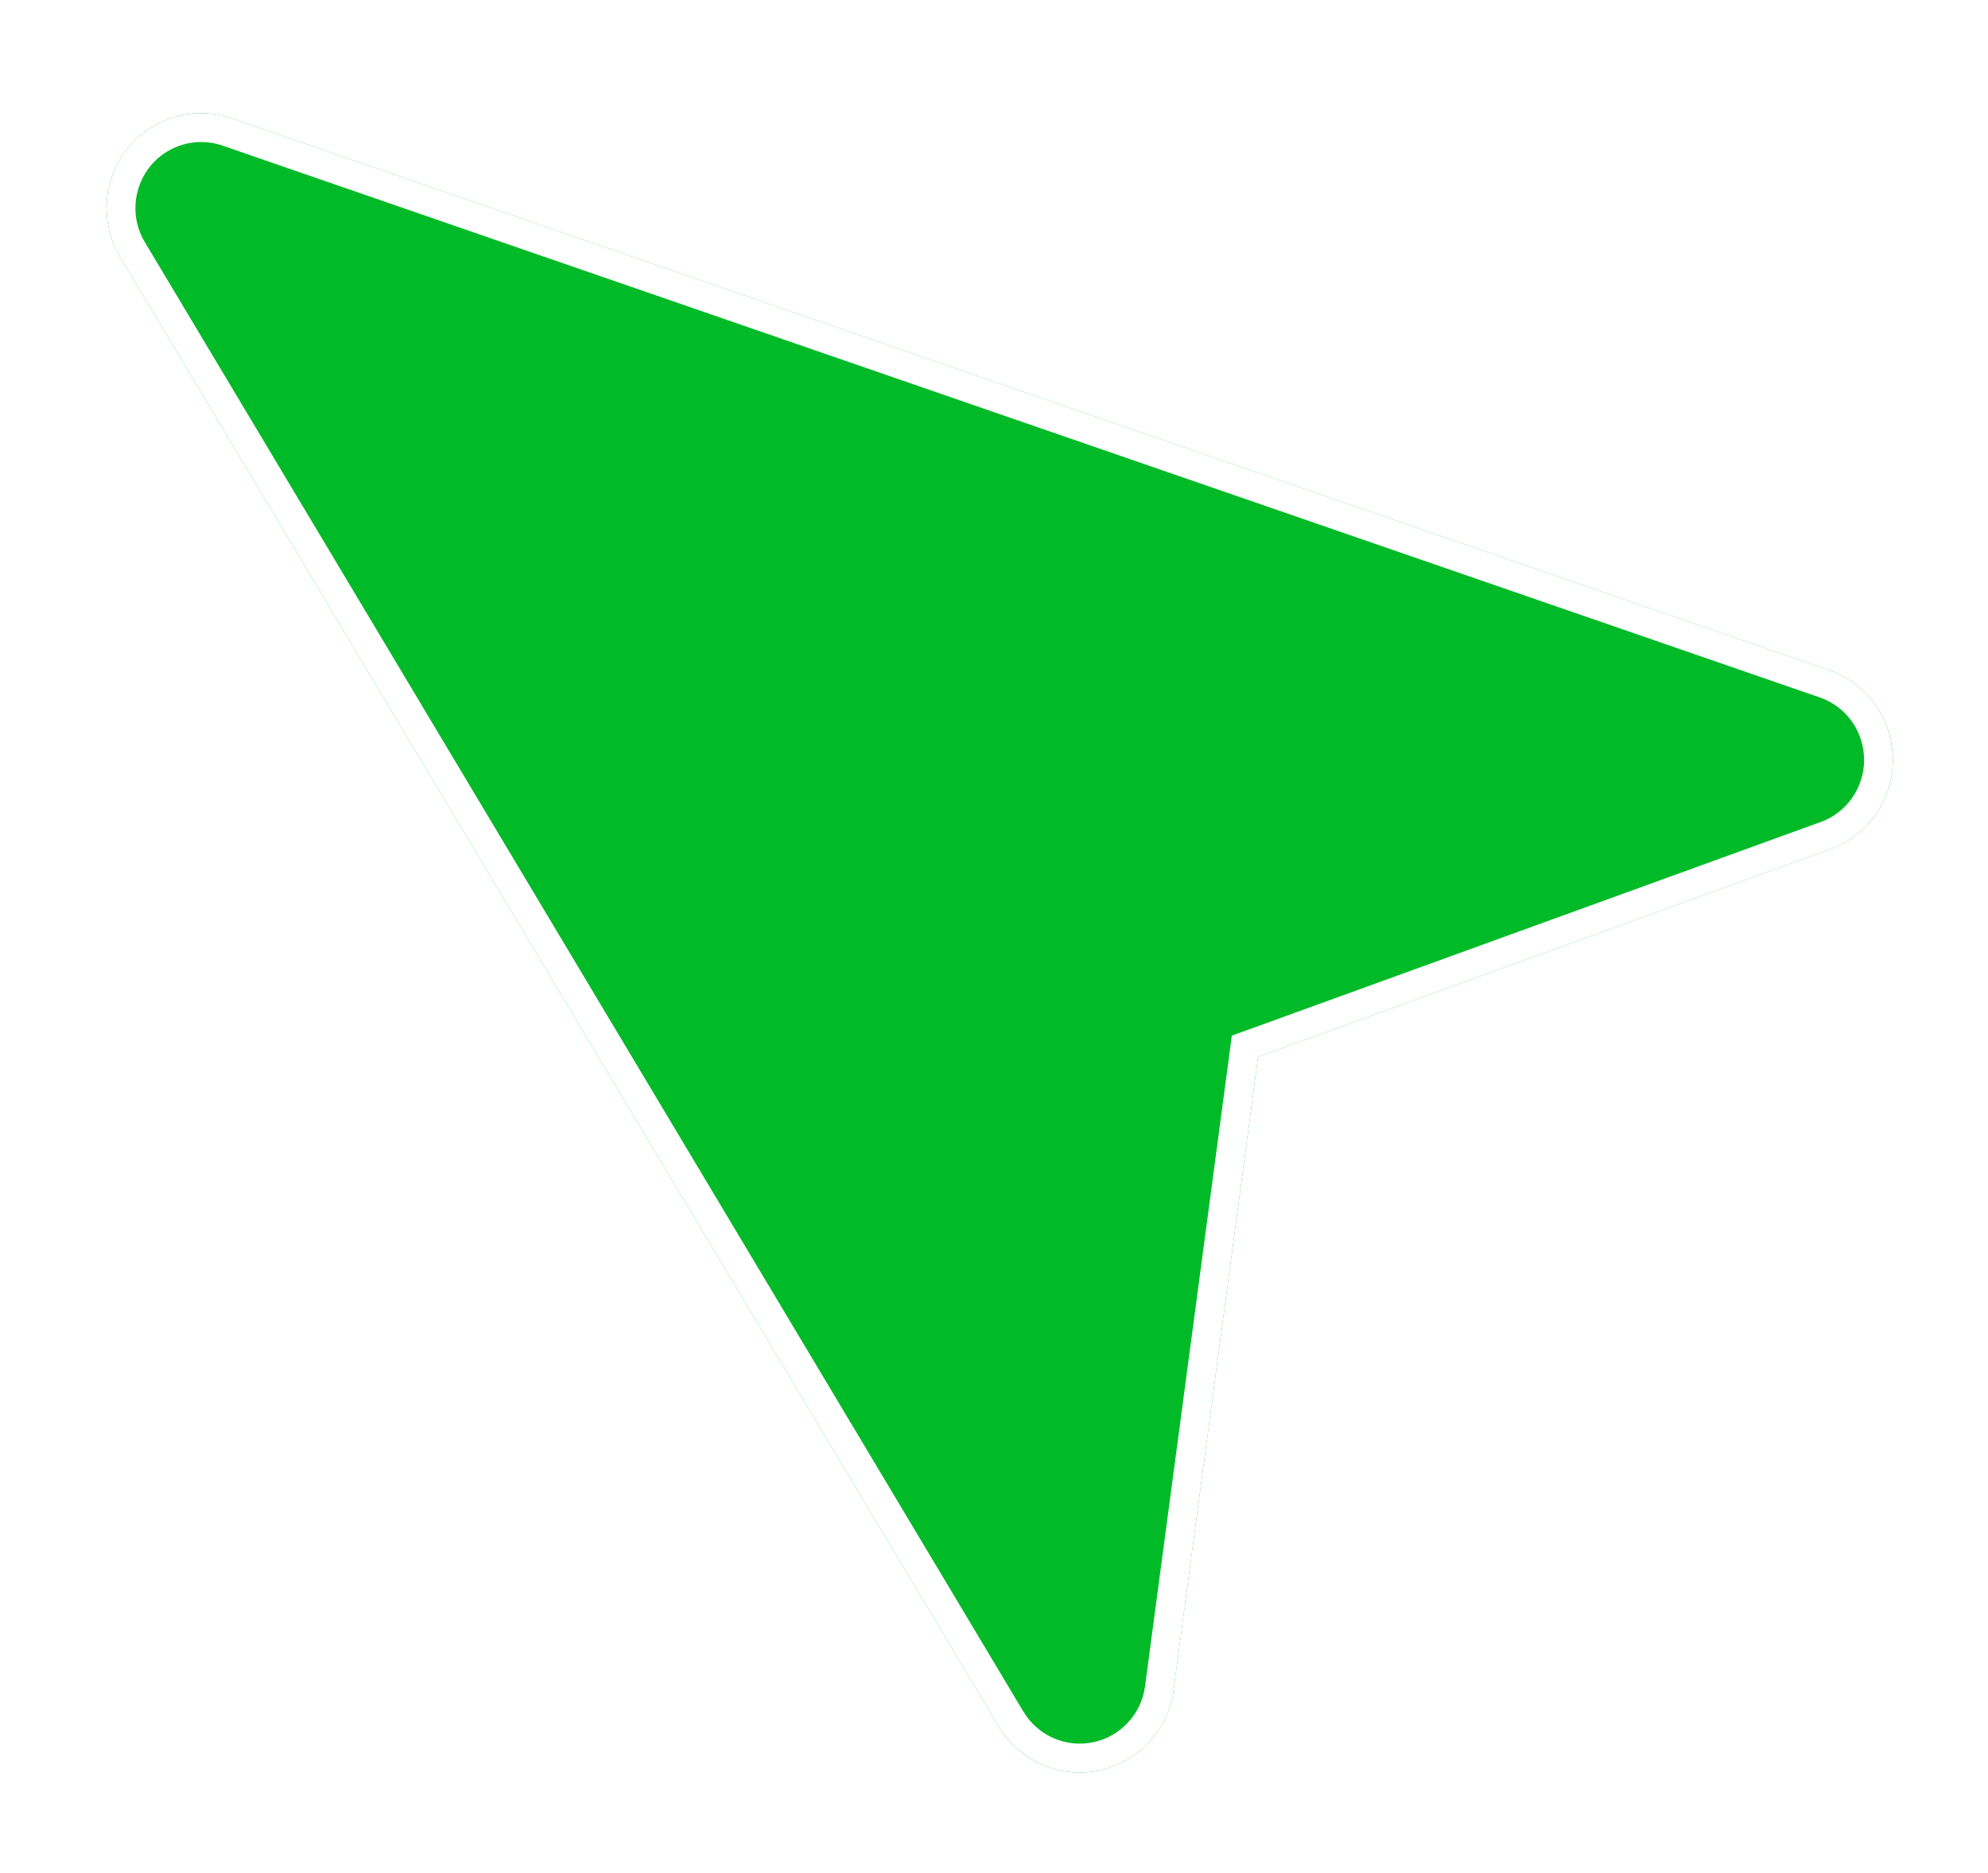
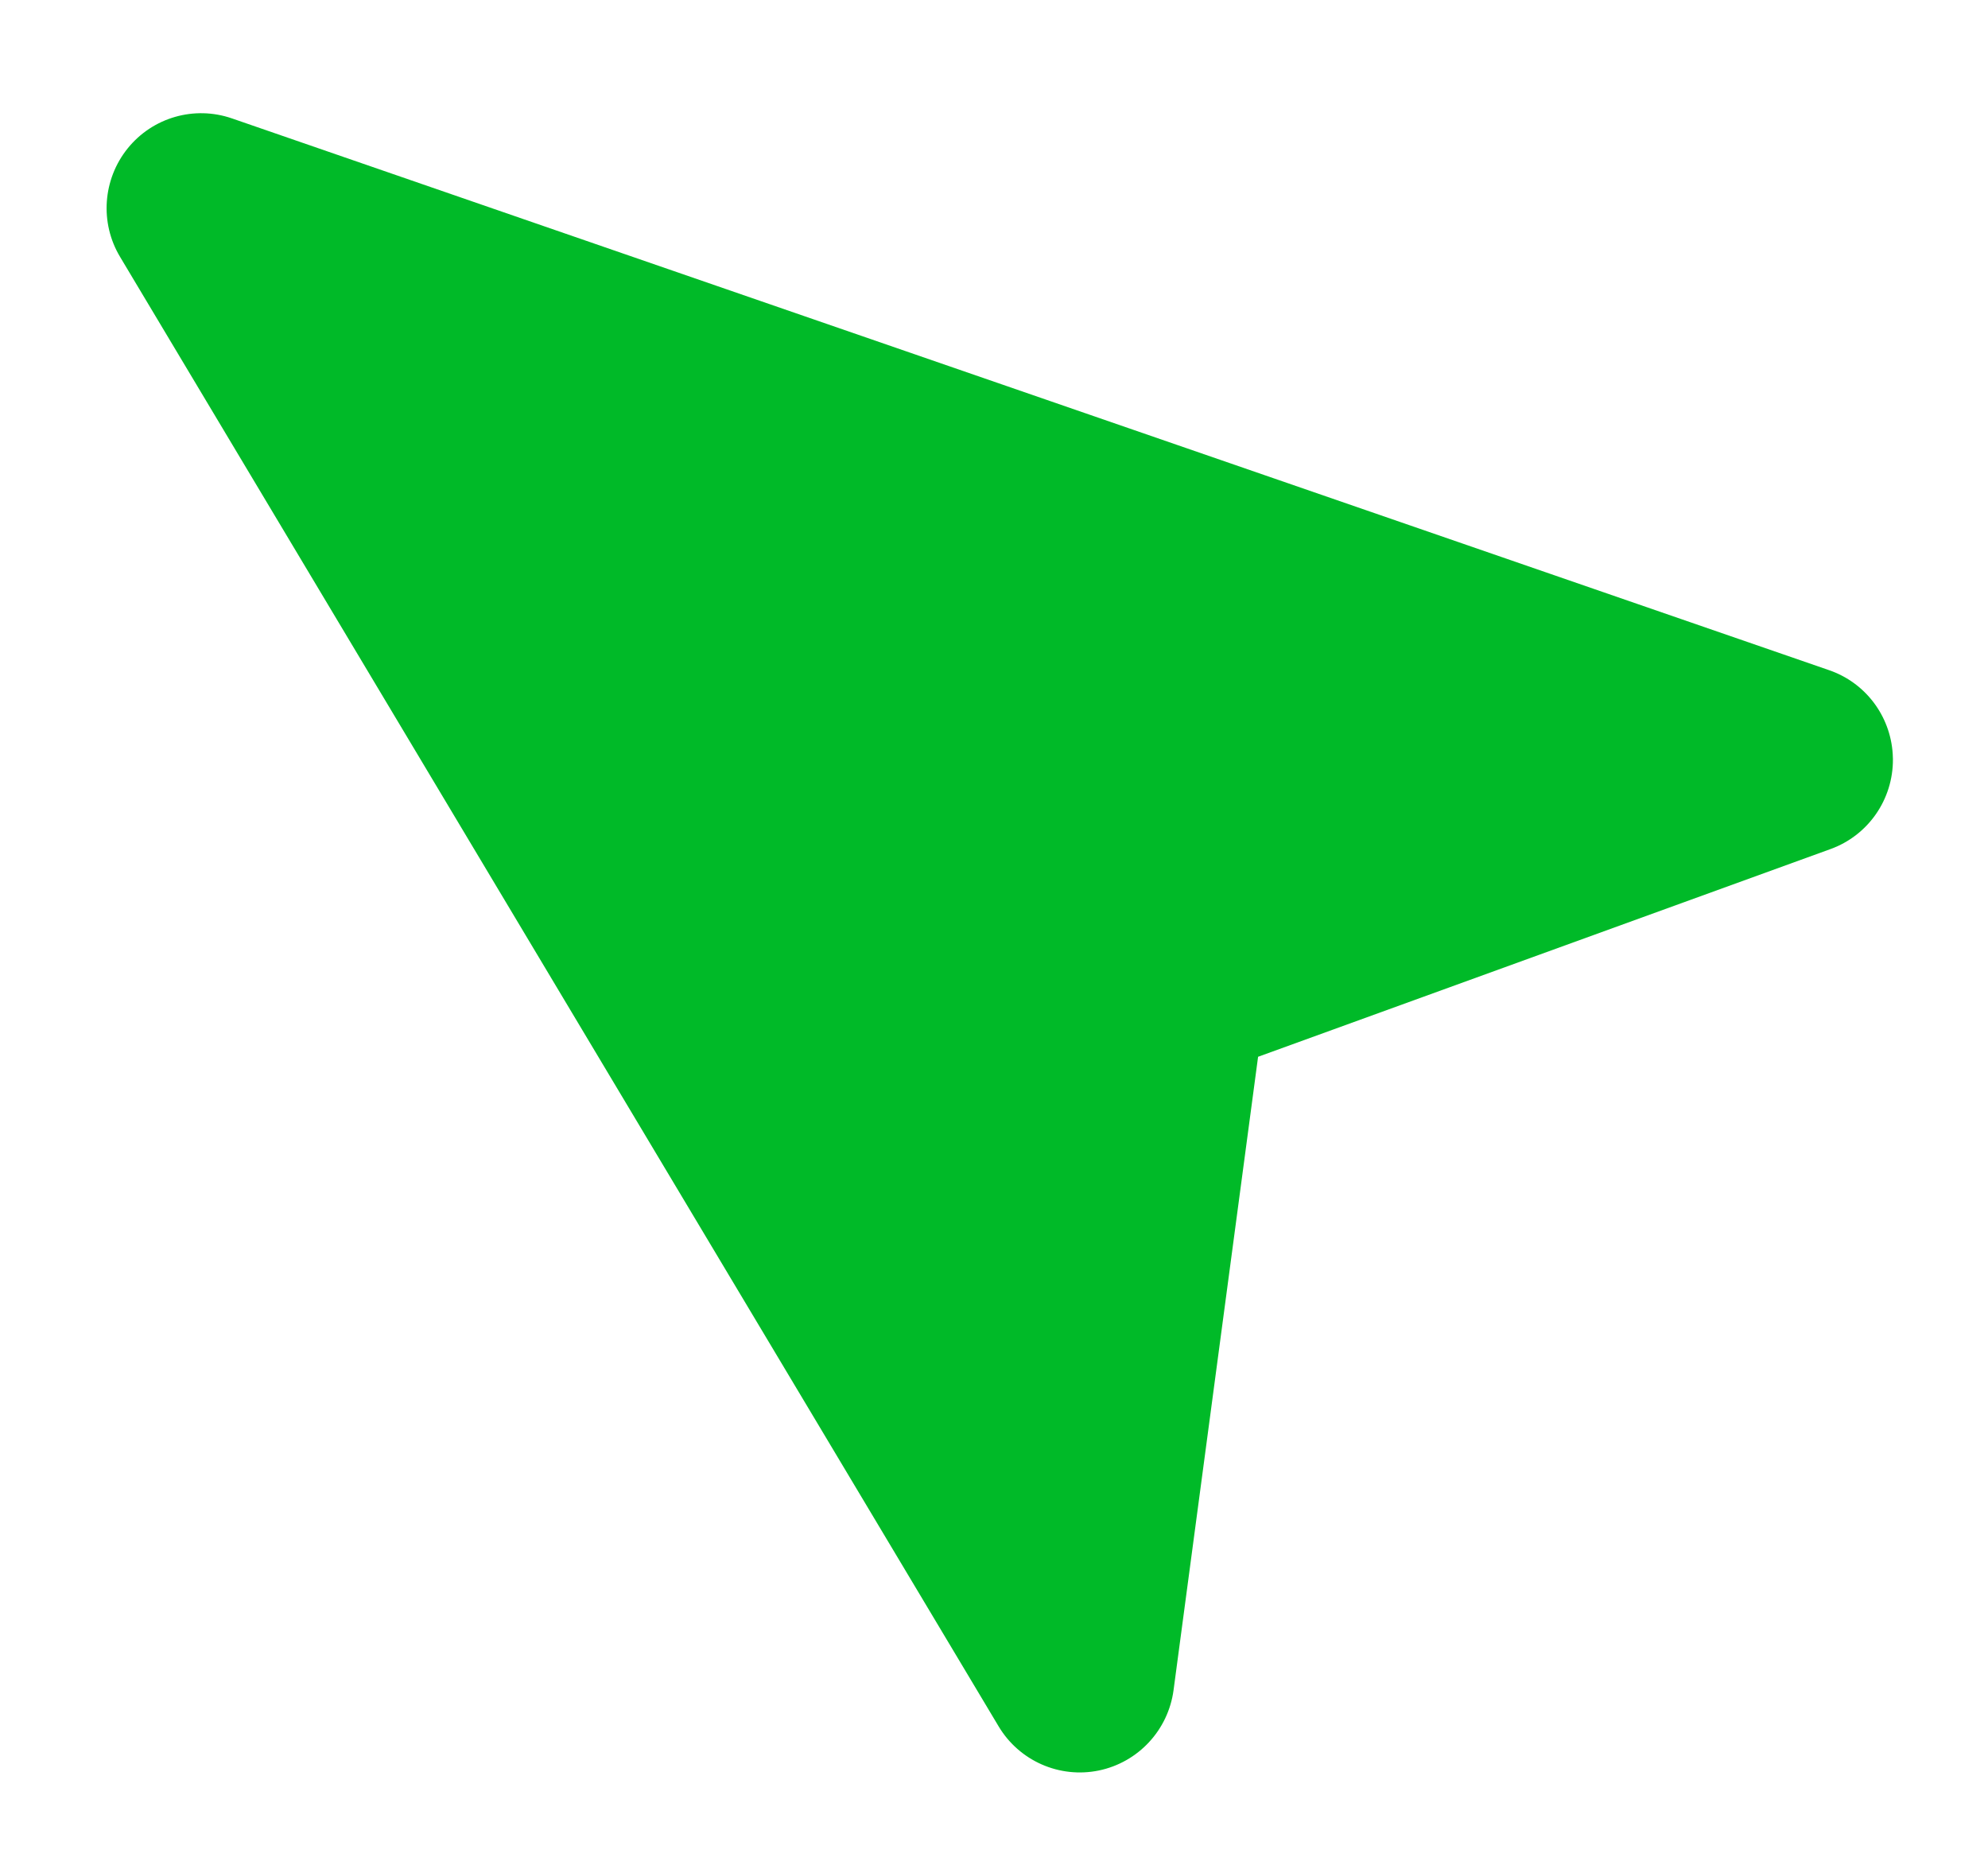
<svg xmlns="http://www.w3.org/2000/svg" width="69" height="65" viewBox="0 0 69 65" fill="none">
  <g filter="url(#filter0_d_672_1582)">
    <path d="M63.693 24.163C63.696 24.223 63.699 24.281 63.7 24.343C63.71 25.74 62.844 26.991 61.533 27.465L41.666 34.673L38.732 56.652C38.546 58.04 37.505 59.158 36.139 59.441C34.773 59.722 33.376 59.109 32.659 57.907L2.168 6.915C1.457 5.733 1.565 4.225 2.431 3.15C3.3 2.072 4.746 1.658 6.051 2.109L61.482 21.256C62.745 21.689 63.61 22.84 63.693 24.163Z" fill="#00BA28" />
-     <path d="M2.596 6.657C1.994 5.657 2.085 4.376 2.82 3.463C3.556 2.55 4.781 2.2 5.887 2.581L61.318 21.728L61.319 21.728C62.39 22.096 63.123 23.071 63.193 24.194C63.197 24.246 63.198 24.297 63.2 24.354C63.206 25.537 62.471 26.595 61.363 26.996L61.362 26.996L41.495 34.203L41.21 34.306L41.17 34.607L38.237 56.585C38.079 57.764 37.196 58.712 36.038 58.951C34.953 59.175 33.845 58.732 33.209 57.835L33.088 57.65L2.597 6.658L2.596 6.657Z" stroke="white" />
  </g>
  <defs>
    <filter id="filter0_d_672_1582" x="0.699" y="0.93" width="68" height="63.578" filterUnits="userSpaceOnUse" color-interpolation-filters="sRGB">
      <feFlood flood-opacity="0" result="BackgroundImageFix" />
      <feColorMatrix in="SourceAlpha" type="matrix" values="0 0 0 0 0 0 0 0 0 0 0 0 0 0 0 0 0 0 127 0" result="hardAlpha" />
      <feOffset dx="2" dy="2" />
      <feGaussianBlur stdDeviation="1.5" />
      <feComposite in2="hardAlpha" operator="out" />
      <feColorMatrix type="matrix" values="0 0 0 0 0 0 0 0 0 0 0 0 0 0 0 0 0 0 0.25 0" />
      <feBlend mode="normal" in2="BackgroundImageFix" result="effect1_dropShadow_672_1582" />
      <feBlend mode="normal" in="SourceGraphic" in2="effect1_dropShadow_672_1582" result="shape" />
    </filter>
  </defs>
</svg>